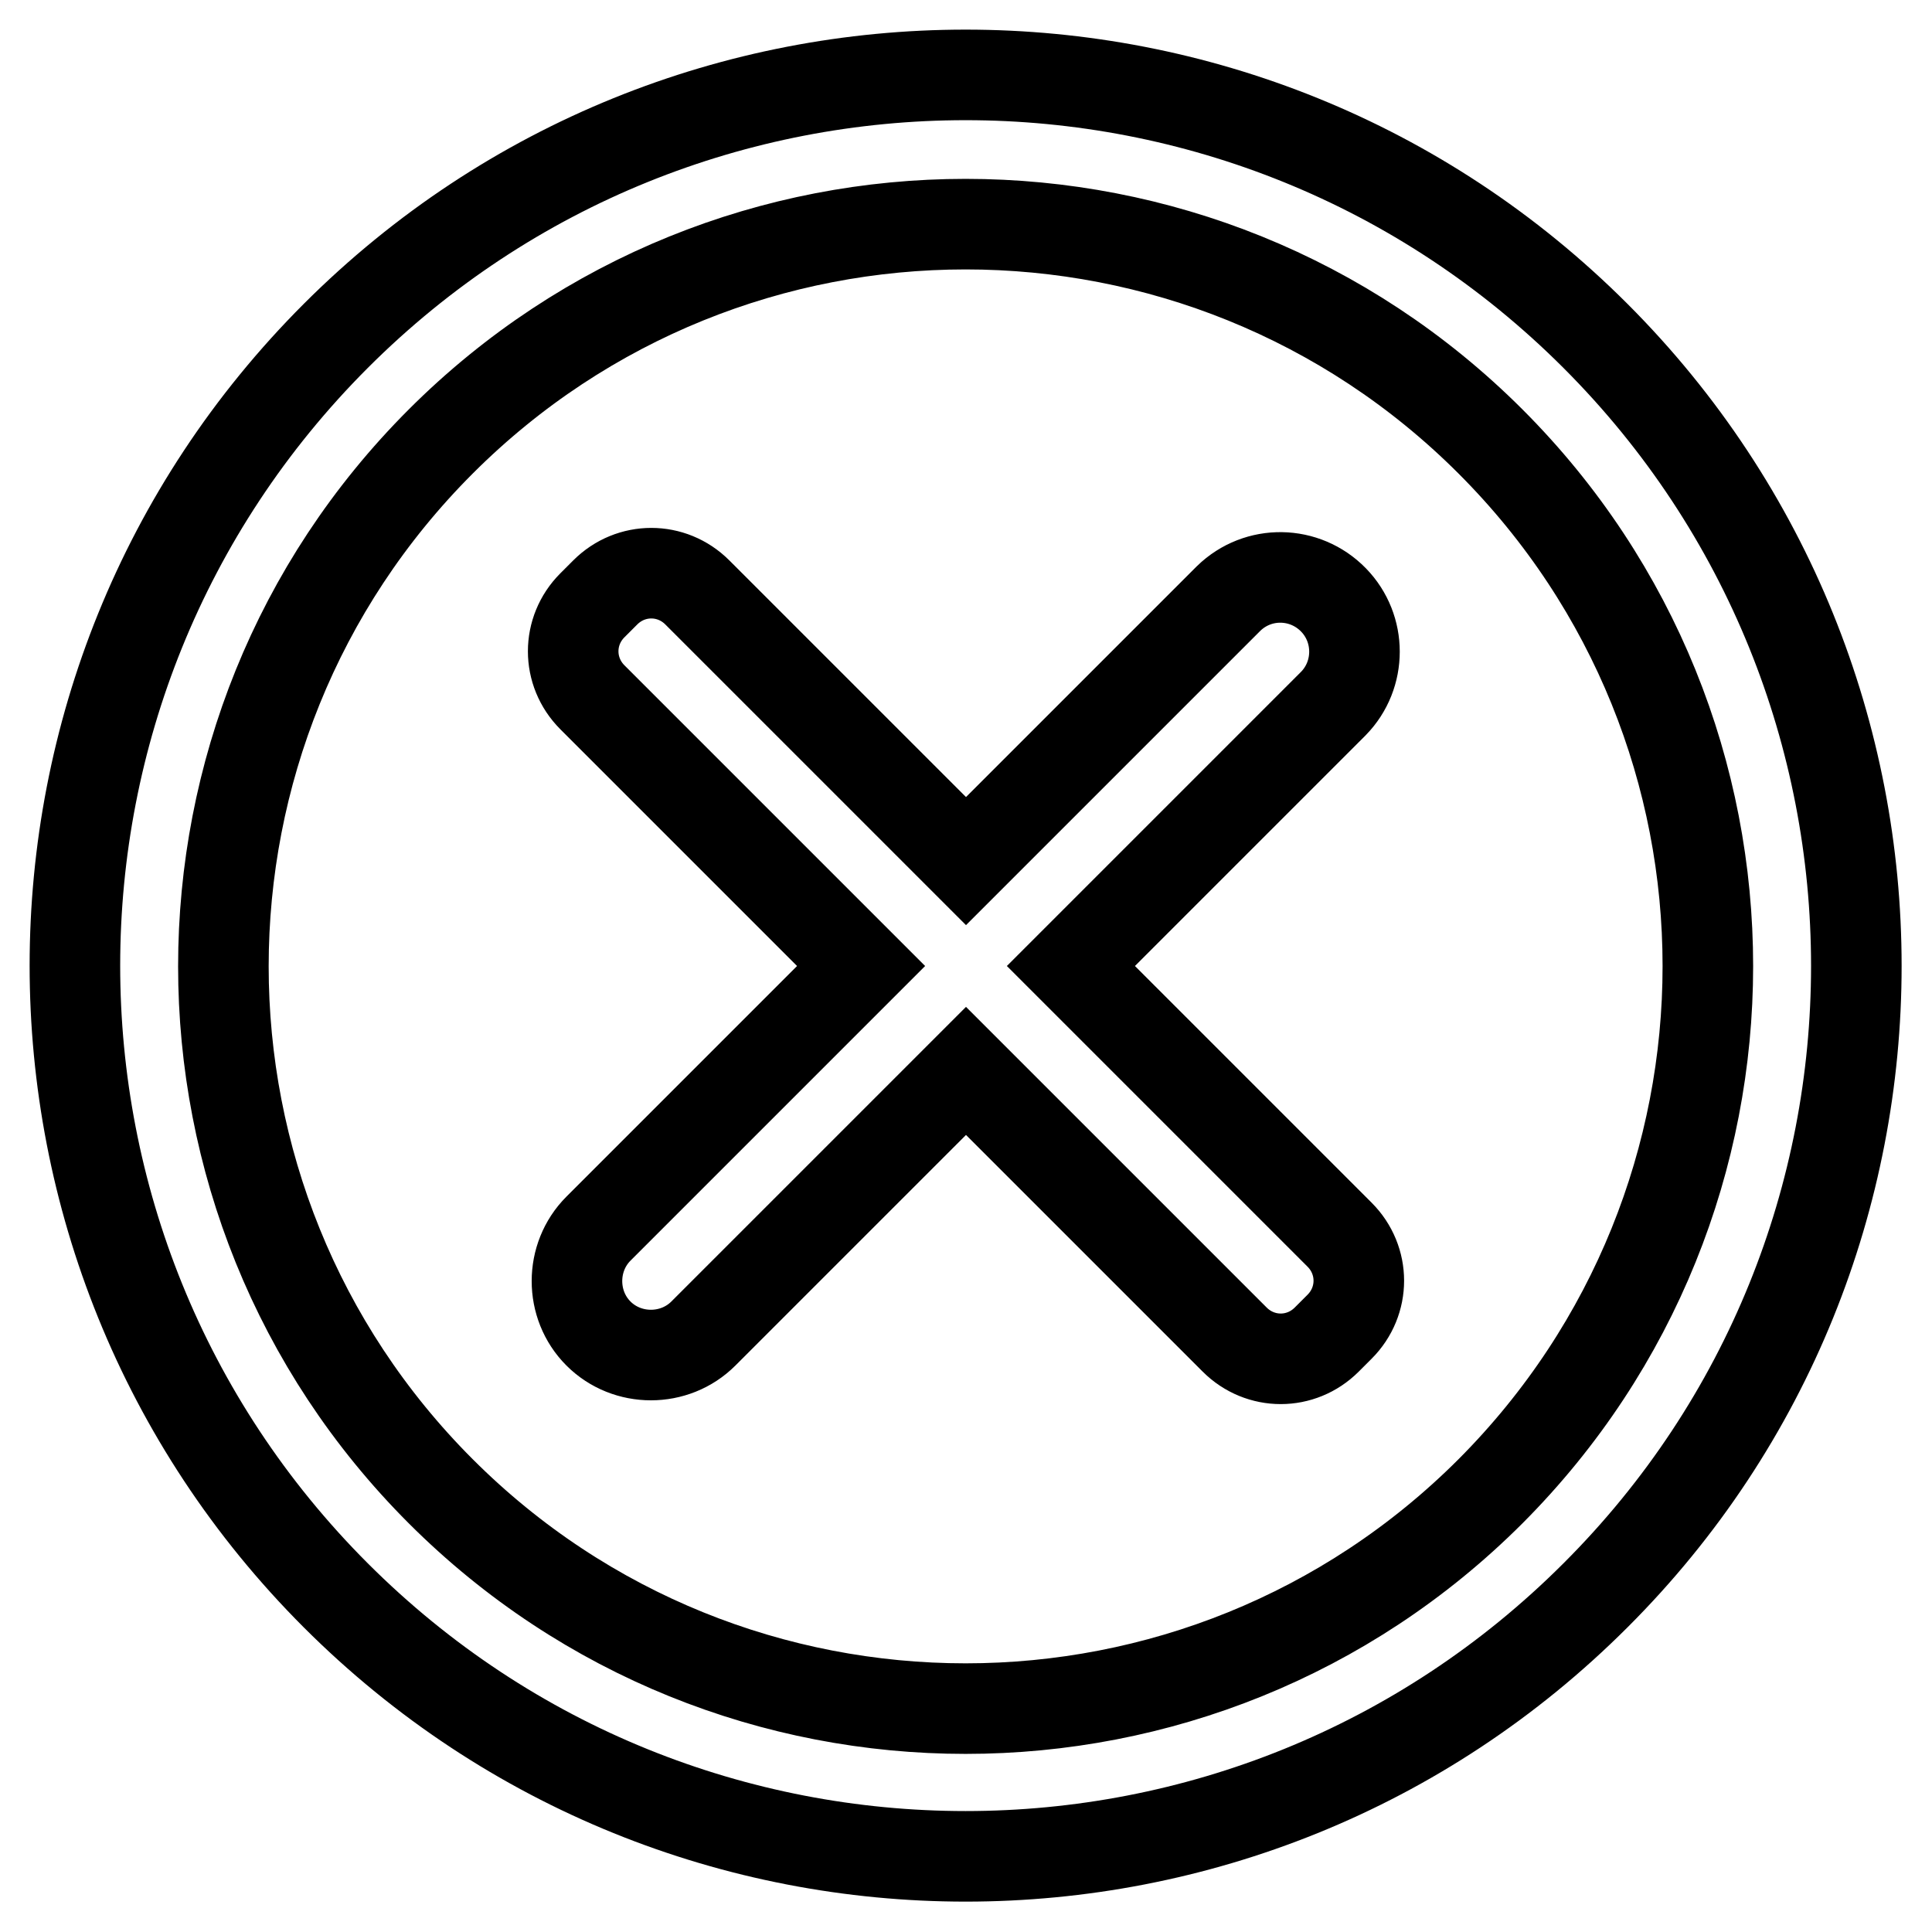
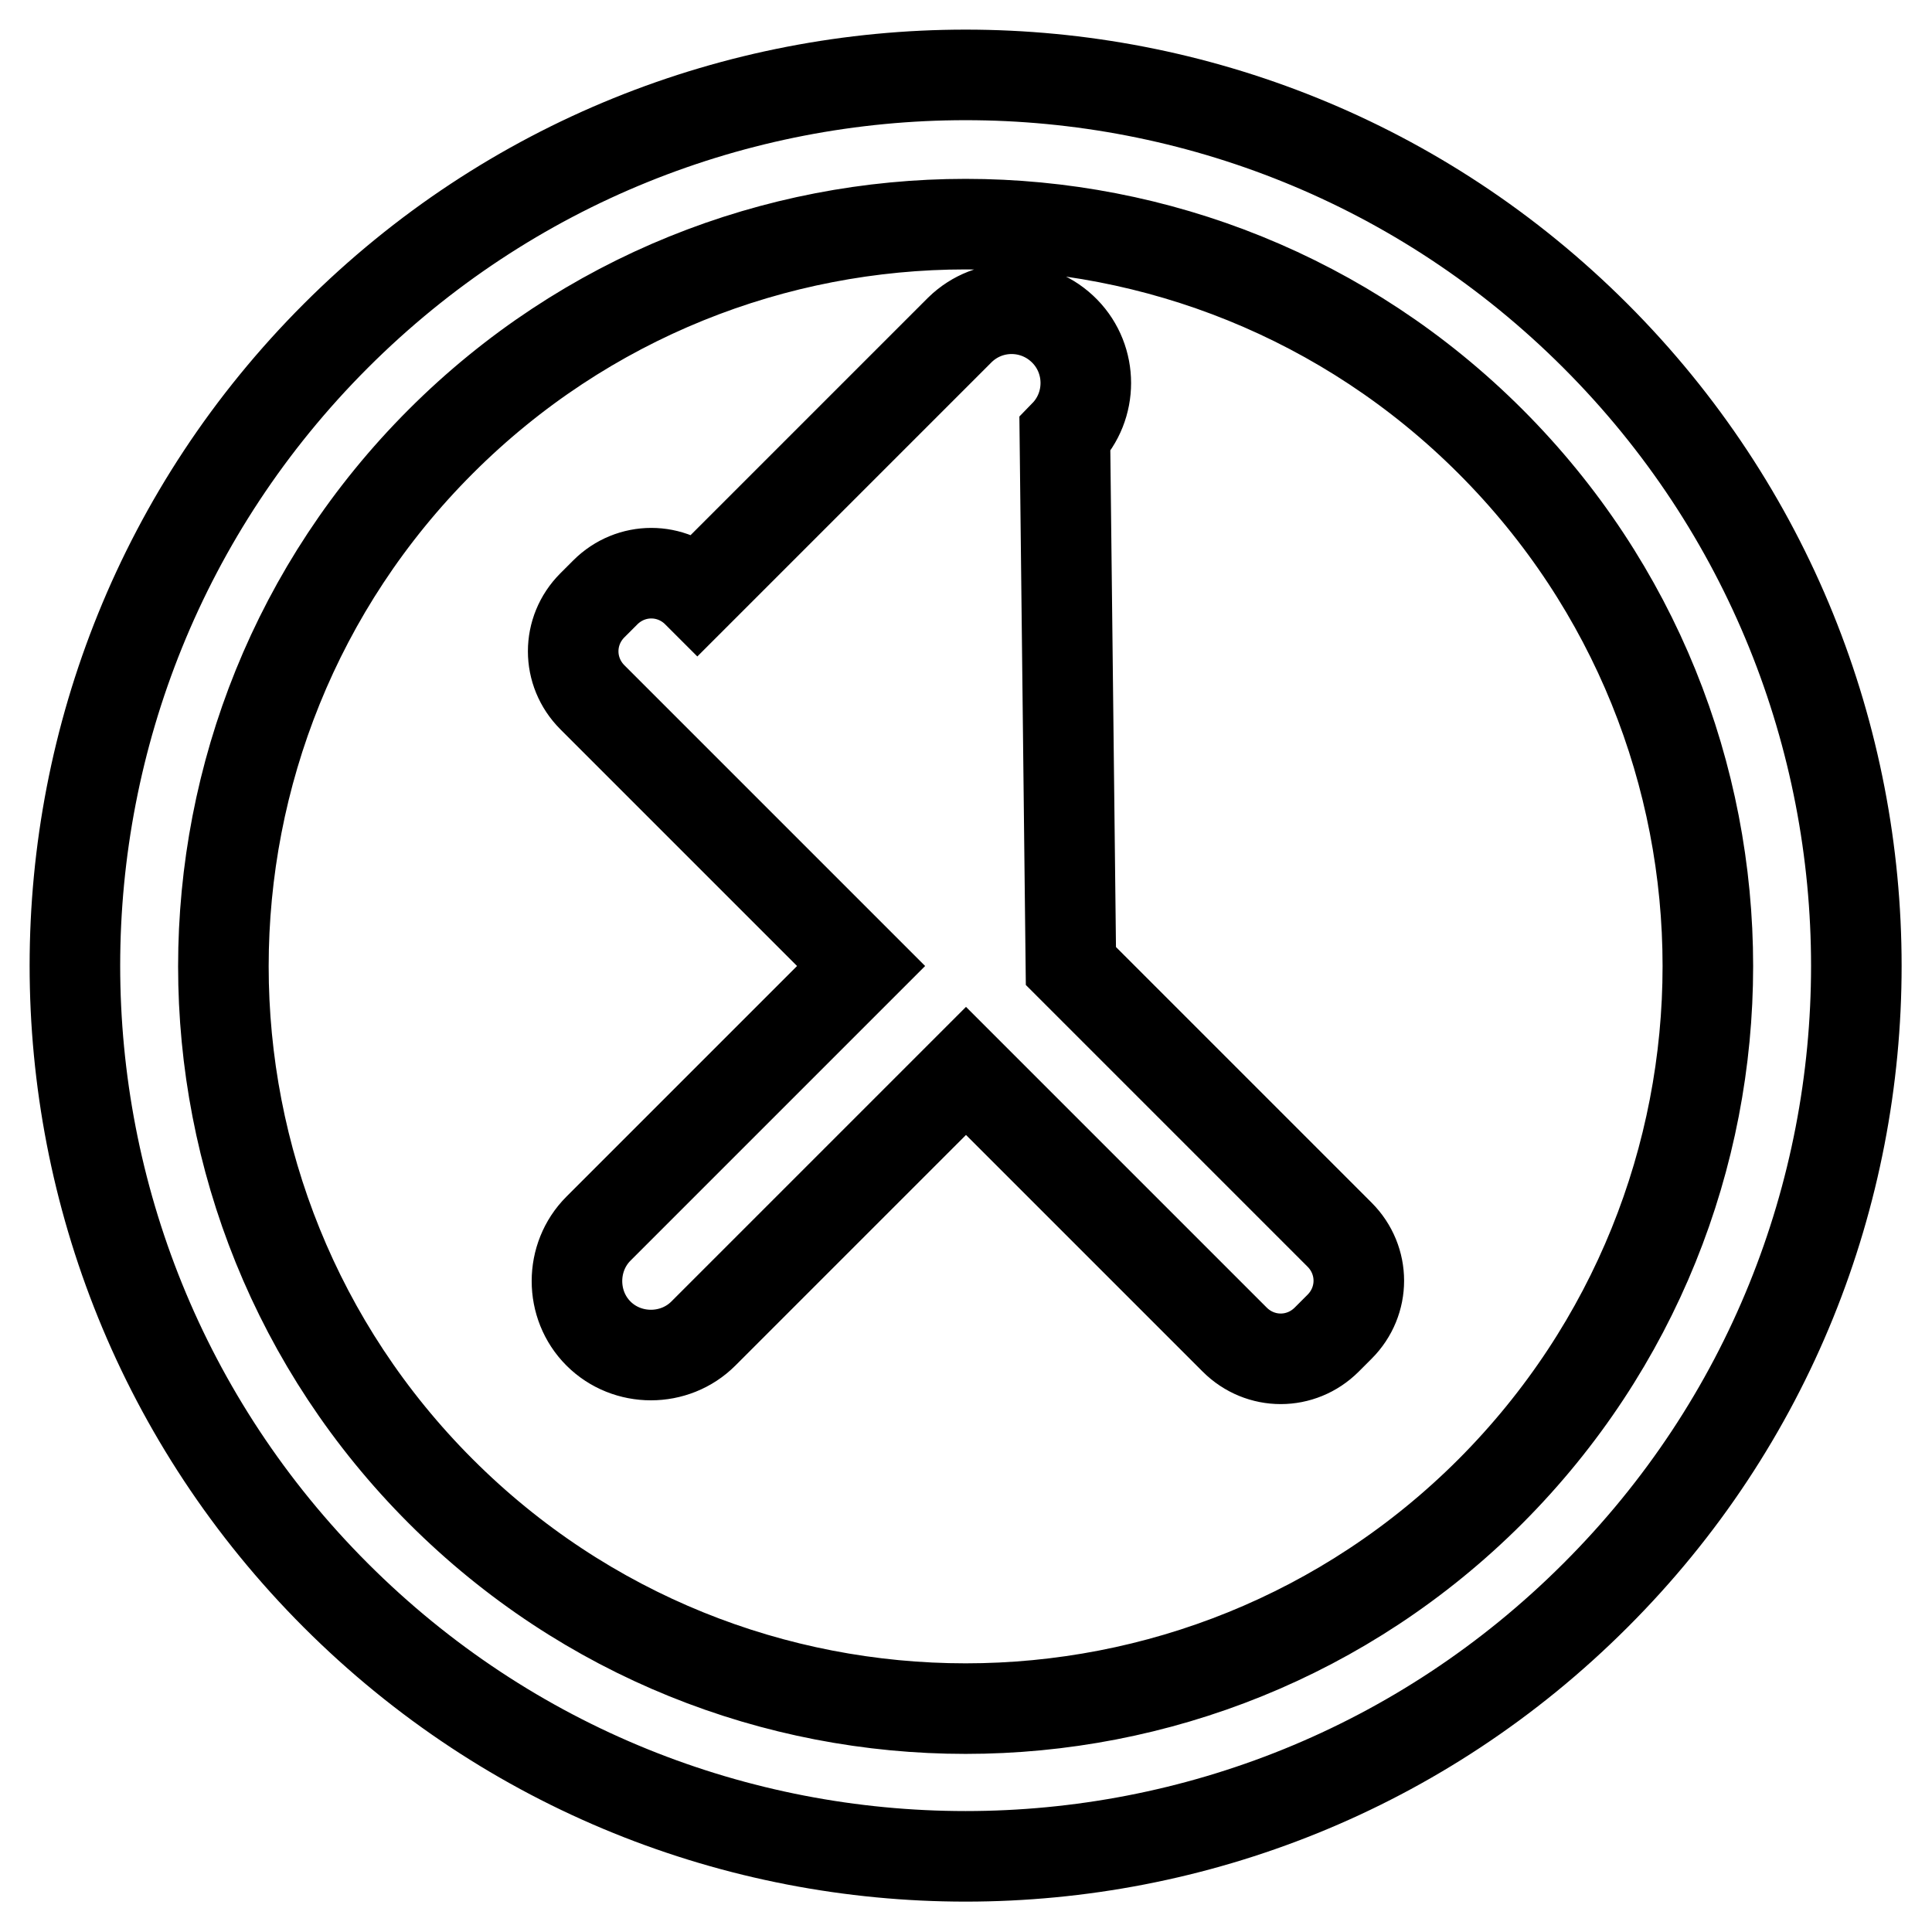
<svg xmlns="http://www.w3.org/2000/svg" version="1.1" x="0px" y="0px" viewBox="0 0 256 256" enable-background="new 0 0 256 256" xml:space="preserve">
  <g>
-     <path stroke-width="12" fill-opacity="0" stroke="#000000" d="M211.4,211.4c-46.1,46.1-120.8,46.1-166.9,0c-46.1-46.1-46.1-120.8,0-166.9c46.1-46.1,120.8-46.1,166.9,0 C257.5,90.6,257.5,165.4,211.4,211.4z M197.5,58.5c-38.4-38.4-100.7-38.4-139.1,0c-38.4,38.4-38.4,100.7,0,139.1 s100.7,38.4,139.1,0C235.9,159.1,235.9,96.9,197.5,58.5L197.5,58.5z M177.5,175.8l-1.7,1.7c-3.4,3.4-8.8,3.4-12.2,0c0,0,0,0,0,0 L128,141.9l-34.8,34.8c-3.8,3.8-10.1,3.8-13.9,0c-3.8-3.8-3.8-10.1,0-13.9l34.8-34.8L78.5,92.4c-3.4-3.4-3.4-8.8,0-12.2 c0,0,0,0,0,0l1.7-1.7c3.4-3.4,8.8-3.4,12.2,0c0,0,0,0,0,0l35.6,35.6l34.8-34.8c3.9-3.8,10.1-3.7,13.9,0.2c3.7,3.8,3.7,9.9,0,13.7 L141.9,128l35.6,35.6C180.9,167,180.9,172.4,177.5,175.8C177.5,175.8,177.5,175.8,177.5,175.8z" />
+     <path stroke-width="12" fill-opacity="0" stroke="#000000" d="M211.4,211.4c-46.1,46.1-120.8,46.1-166.9,0c-46.1-46.1-46.1-120.8,0-166.9c46.1-46.1,120.8-46.1,166.9,0 C257.5,90.6,257.5,165.4,211.4,211.4z M197.5,58.5c-38.4-38.4-100.7-38.4-139.1,0c-38.4,38.4-38.4,100.7,0,139.1 s100.7,38.4,139.1,0C235.9,159.1,235.9,96.9,197.5,58.5L197.5,58.5z M177.5,175.8l-1.7,1.7c-3.4,3.4-8.8,3.4-12.2,0c0,0,0,0,0,0 L128,141.9l-34.8,34.8c-3.8,3.8-10.1,3.8-13.9,0c-3.8-3.8-3.8-10.1,0-13.9l34.8-34.8L78.5,92.4c-3.4-3.4-3.4-8.8,0-12.2 c0,0,0,0,0,0l1.7-1.7c3.4-3.4,8.8-3.4,12.2,0c0,0,0,0,0,0l34.8-34.8c3.9-3.8,10.1-3.7,13.9,0.2c3.7,3.8,3.7,9.9,0,13.7 L141.9,128l35.6,35.6C180.9,167,180.9,172.4,177.5,175.8C177.5,175.8,177.5,175.8,177.5,175.8z" />
  </g>
</svg>